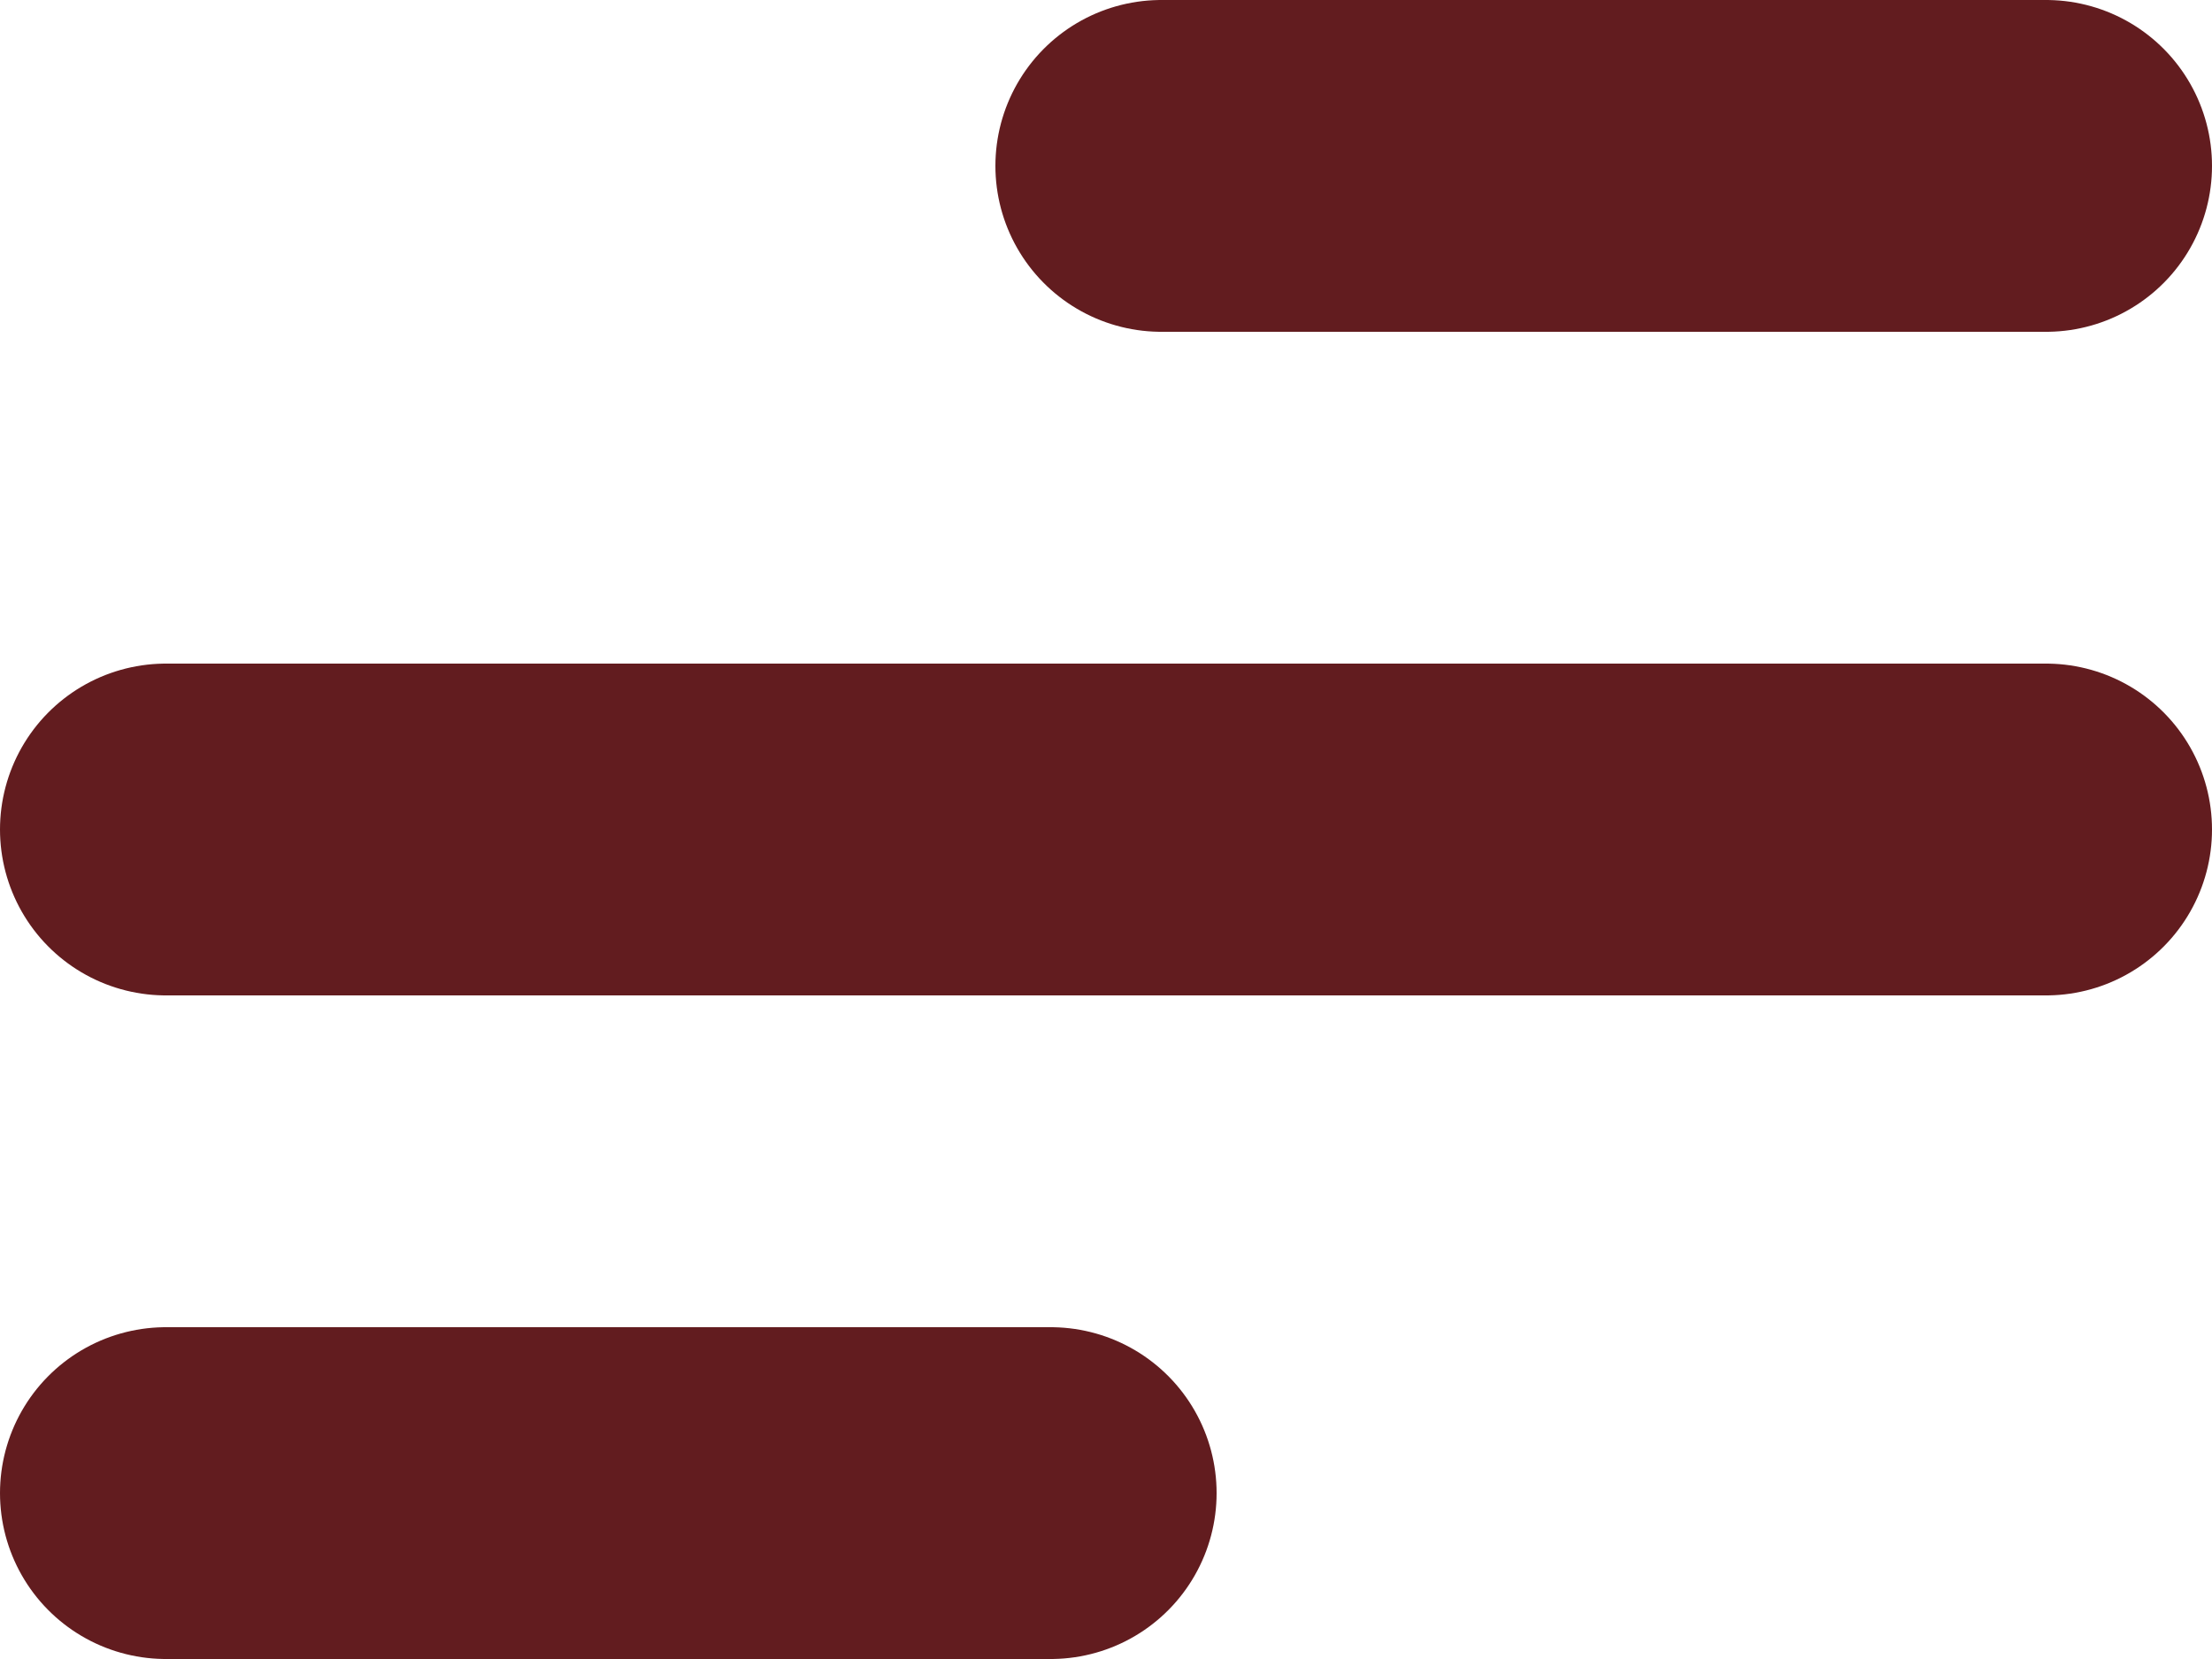
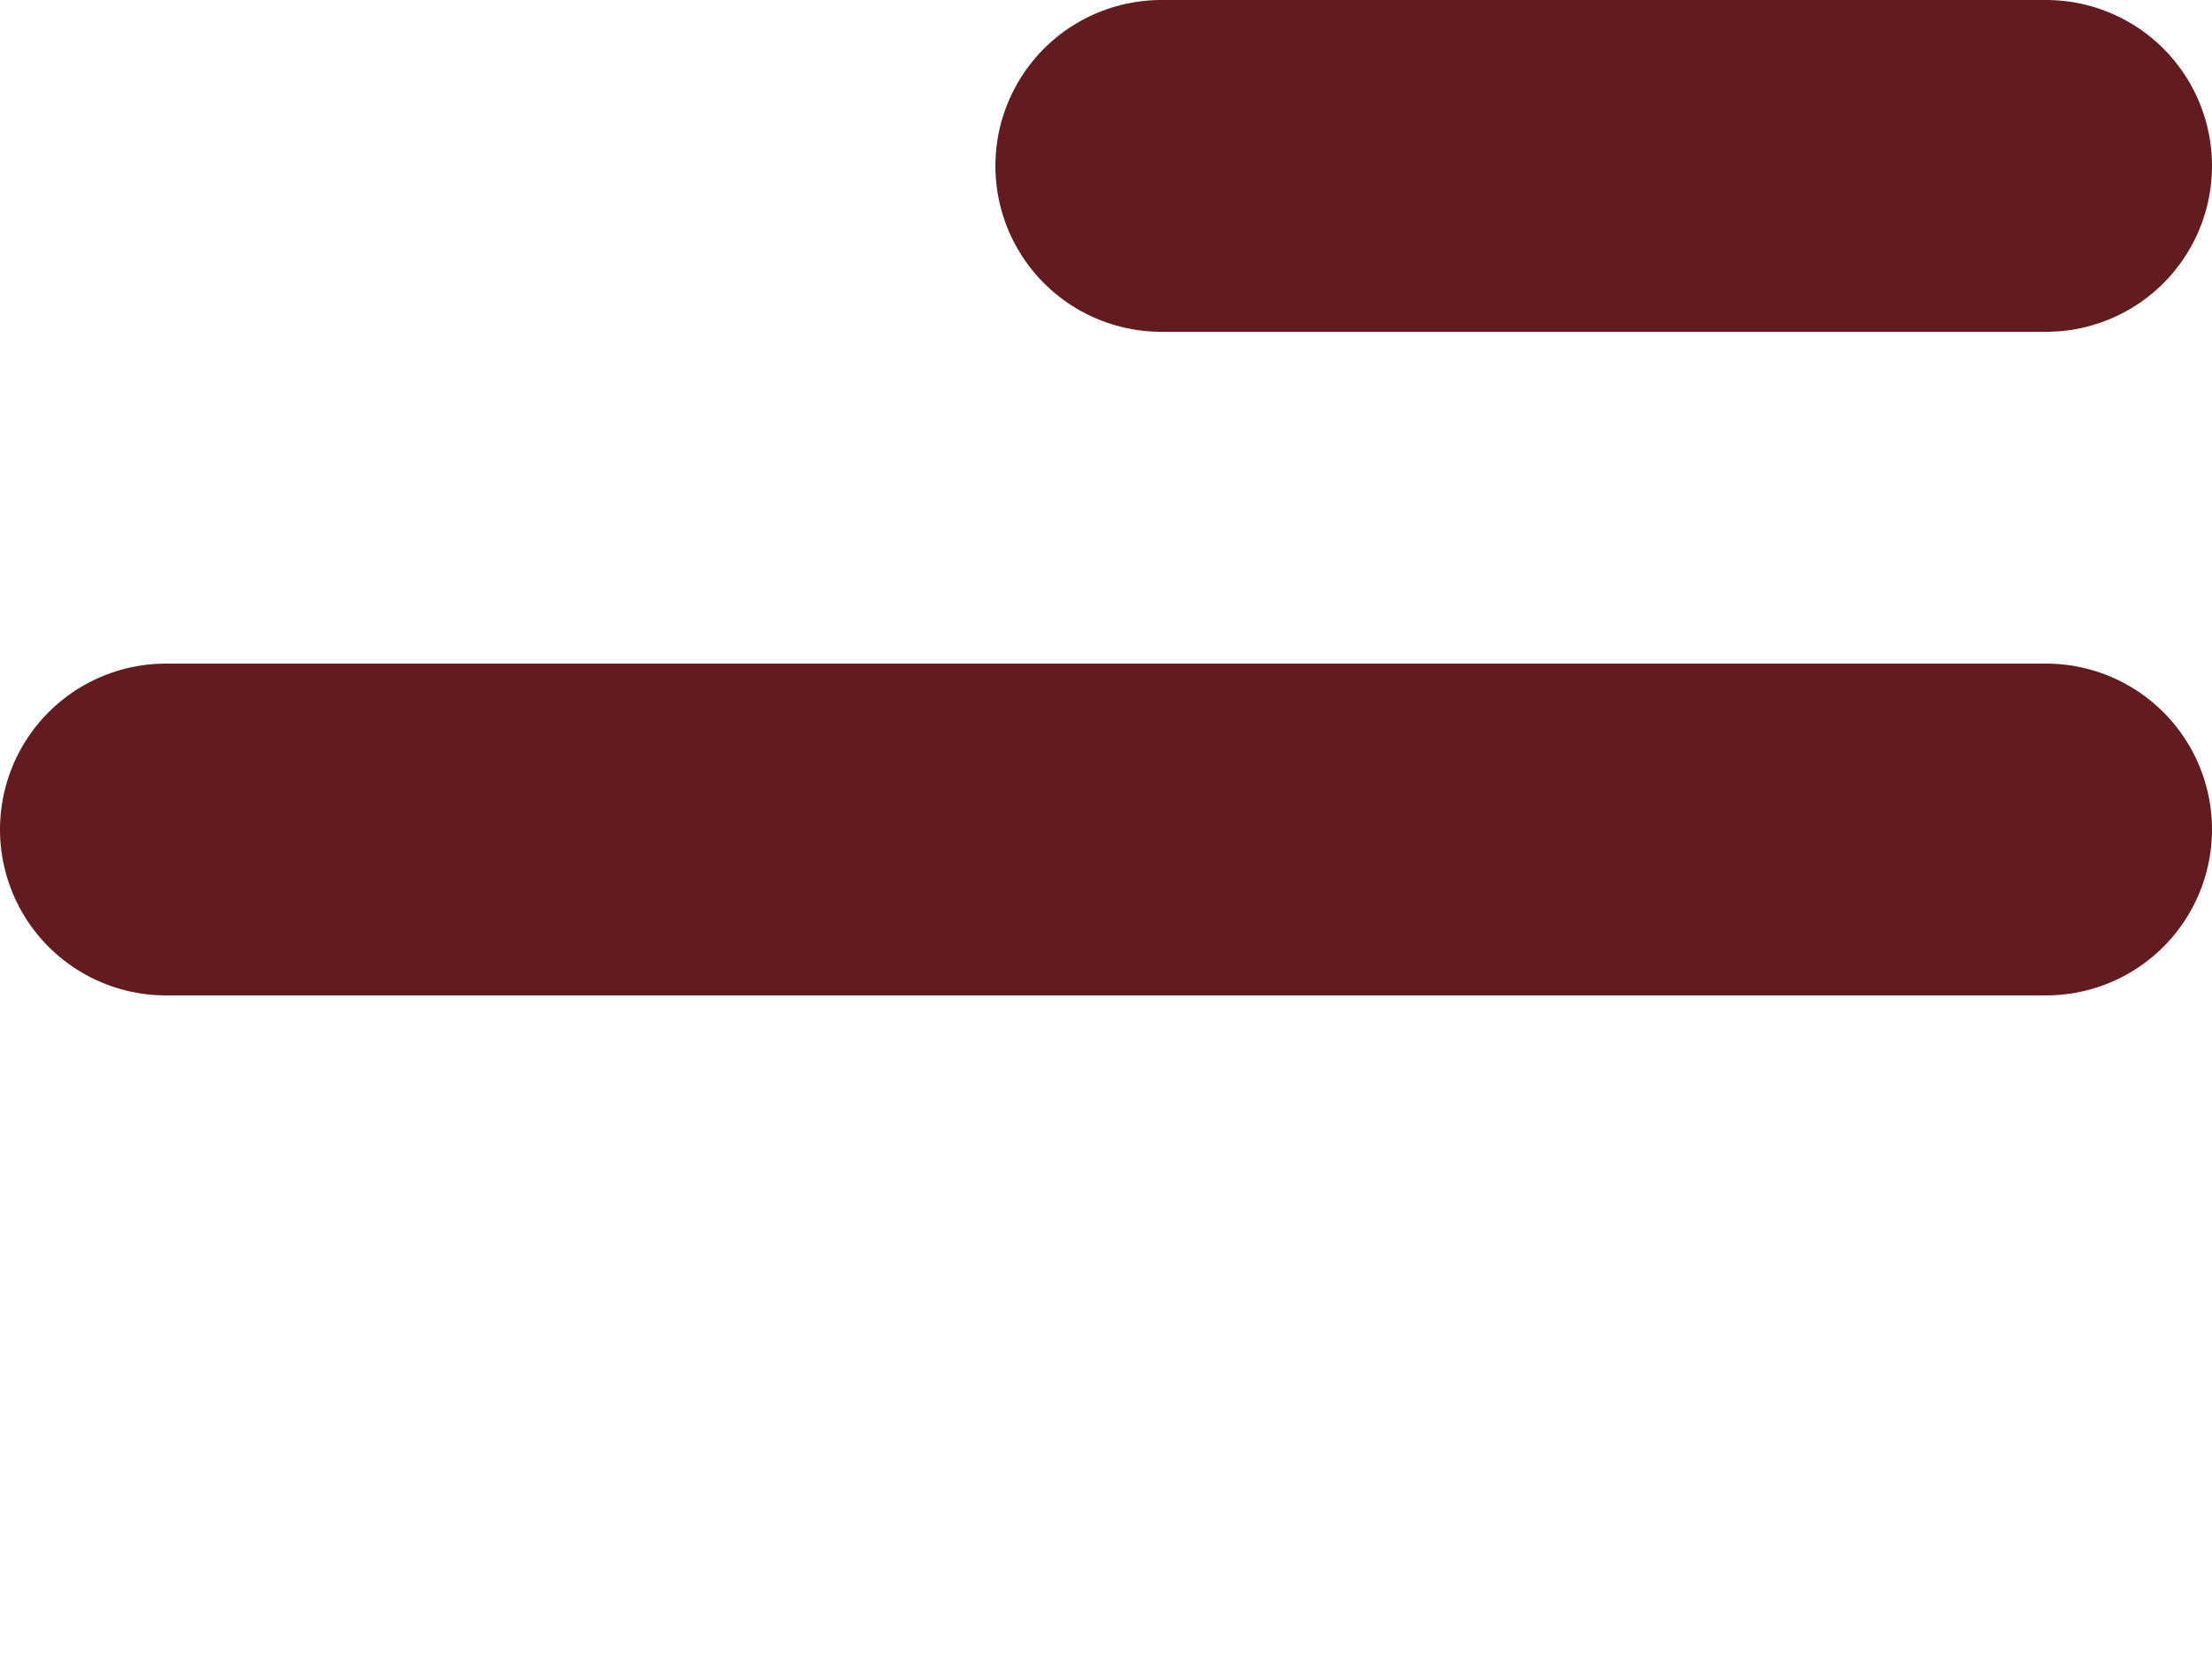
<svg xmlns="http://www.w3.org/2000/svg" width="20" height="15" viewBox="0 0 20 15" fill="none">
  <line x1="10.5" y1="1.5" x2="18.5" y2="1.5" stroke="#621C1F" stroke-width="3" stroke-linecap="round" />
  <line x1="1.5" y1="7.5" x2="18.5" y2="7.5" stroke="#621C1F" stroke-width="3" stroke-linecap="round" />
-   <line x1="1.5" y1="13.5" x2="9.5" y2="13.5" stroke="#621C1F" stroke-width="3" stroke-linecap="round" />
</svg>